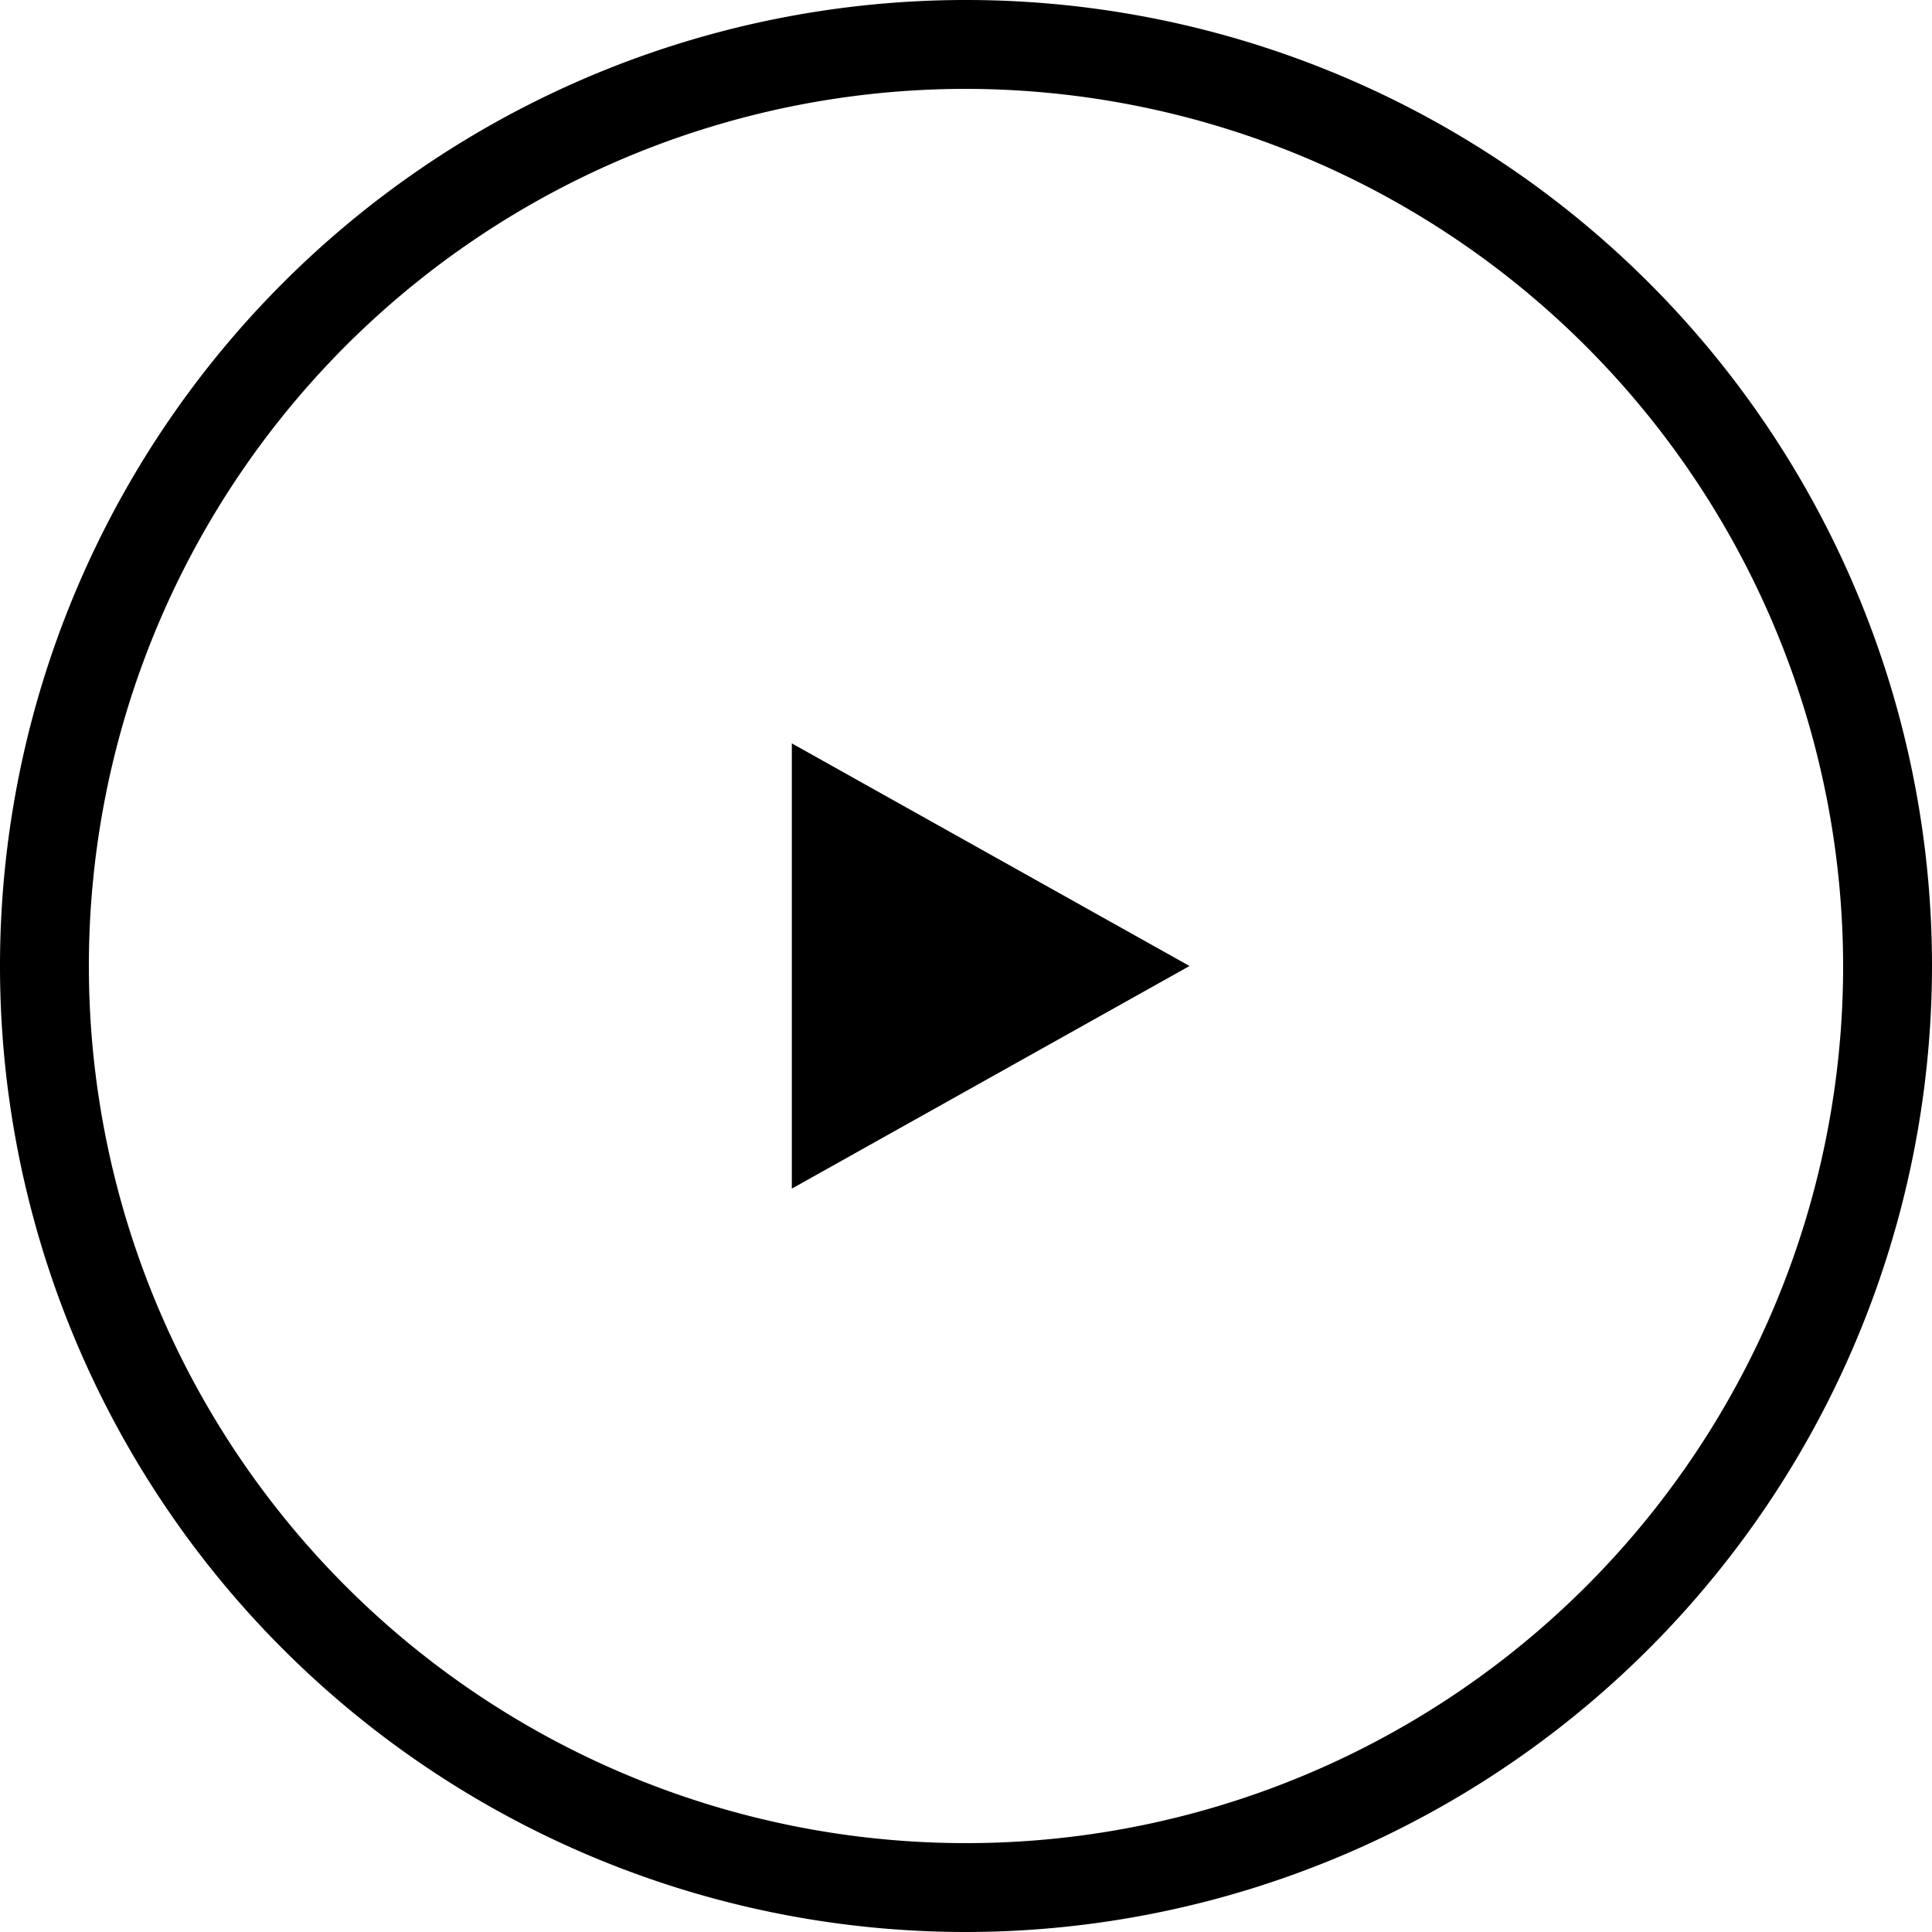
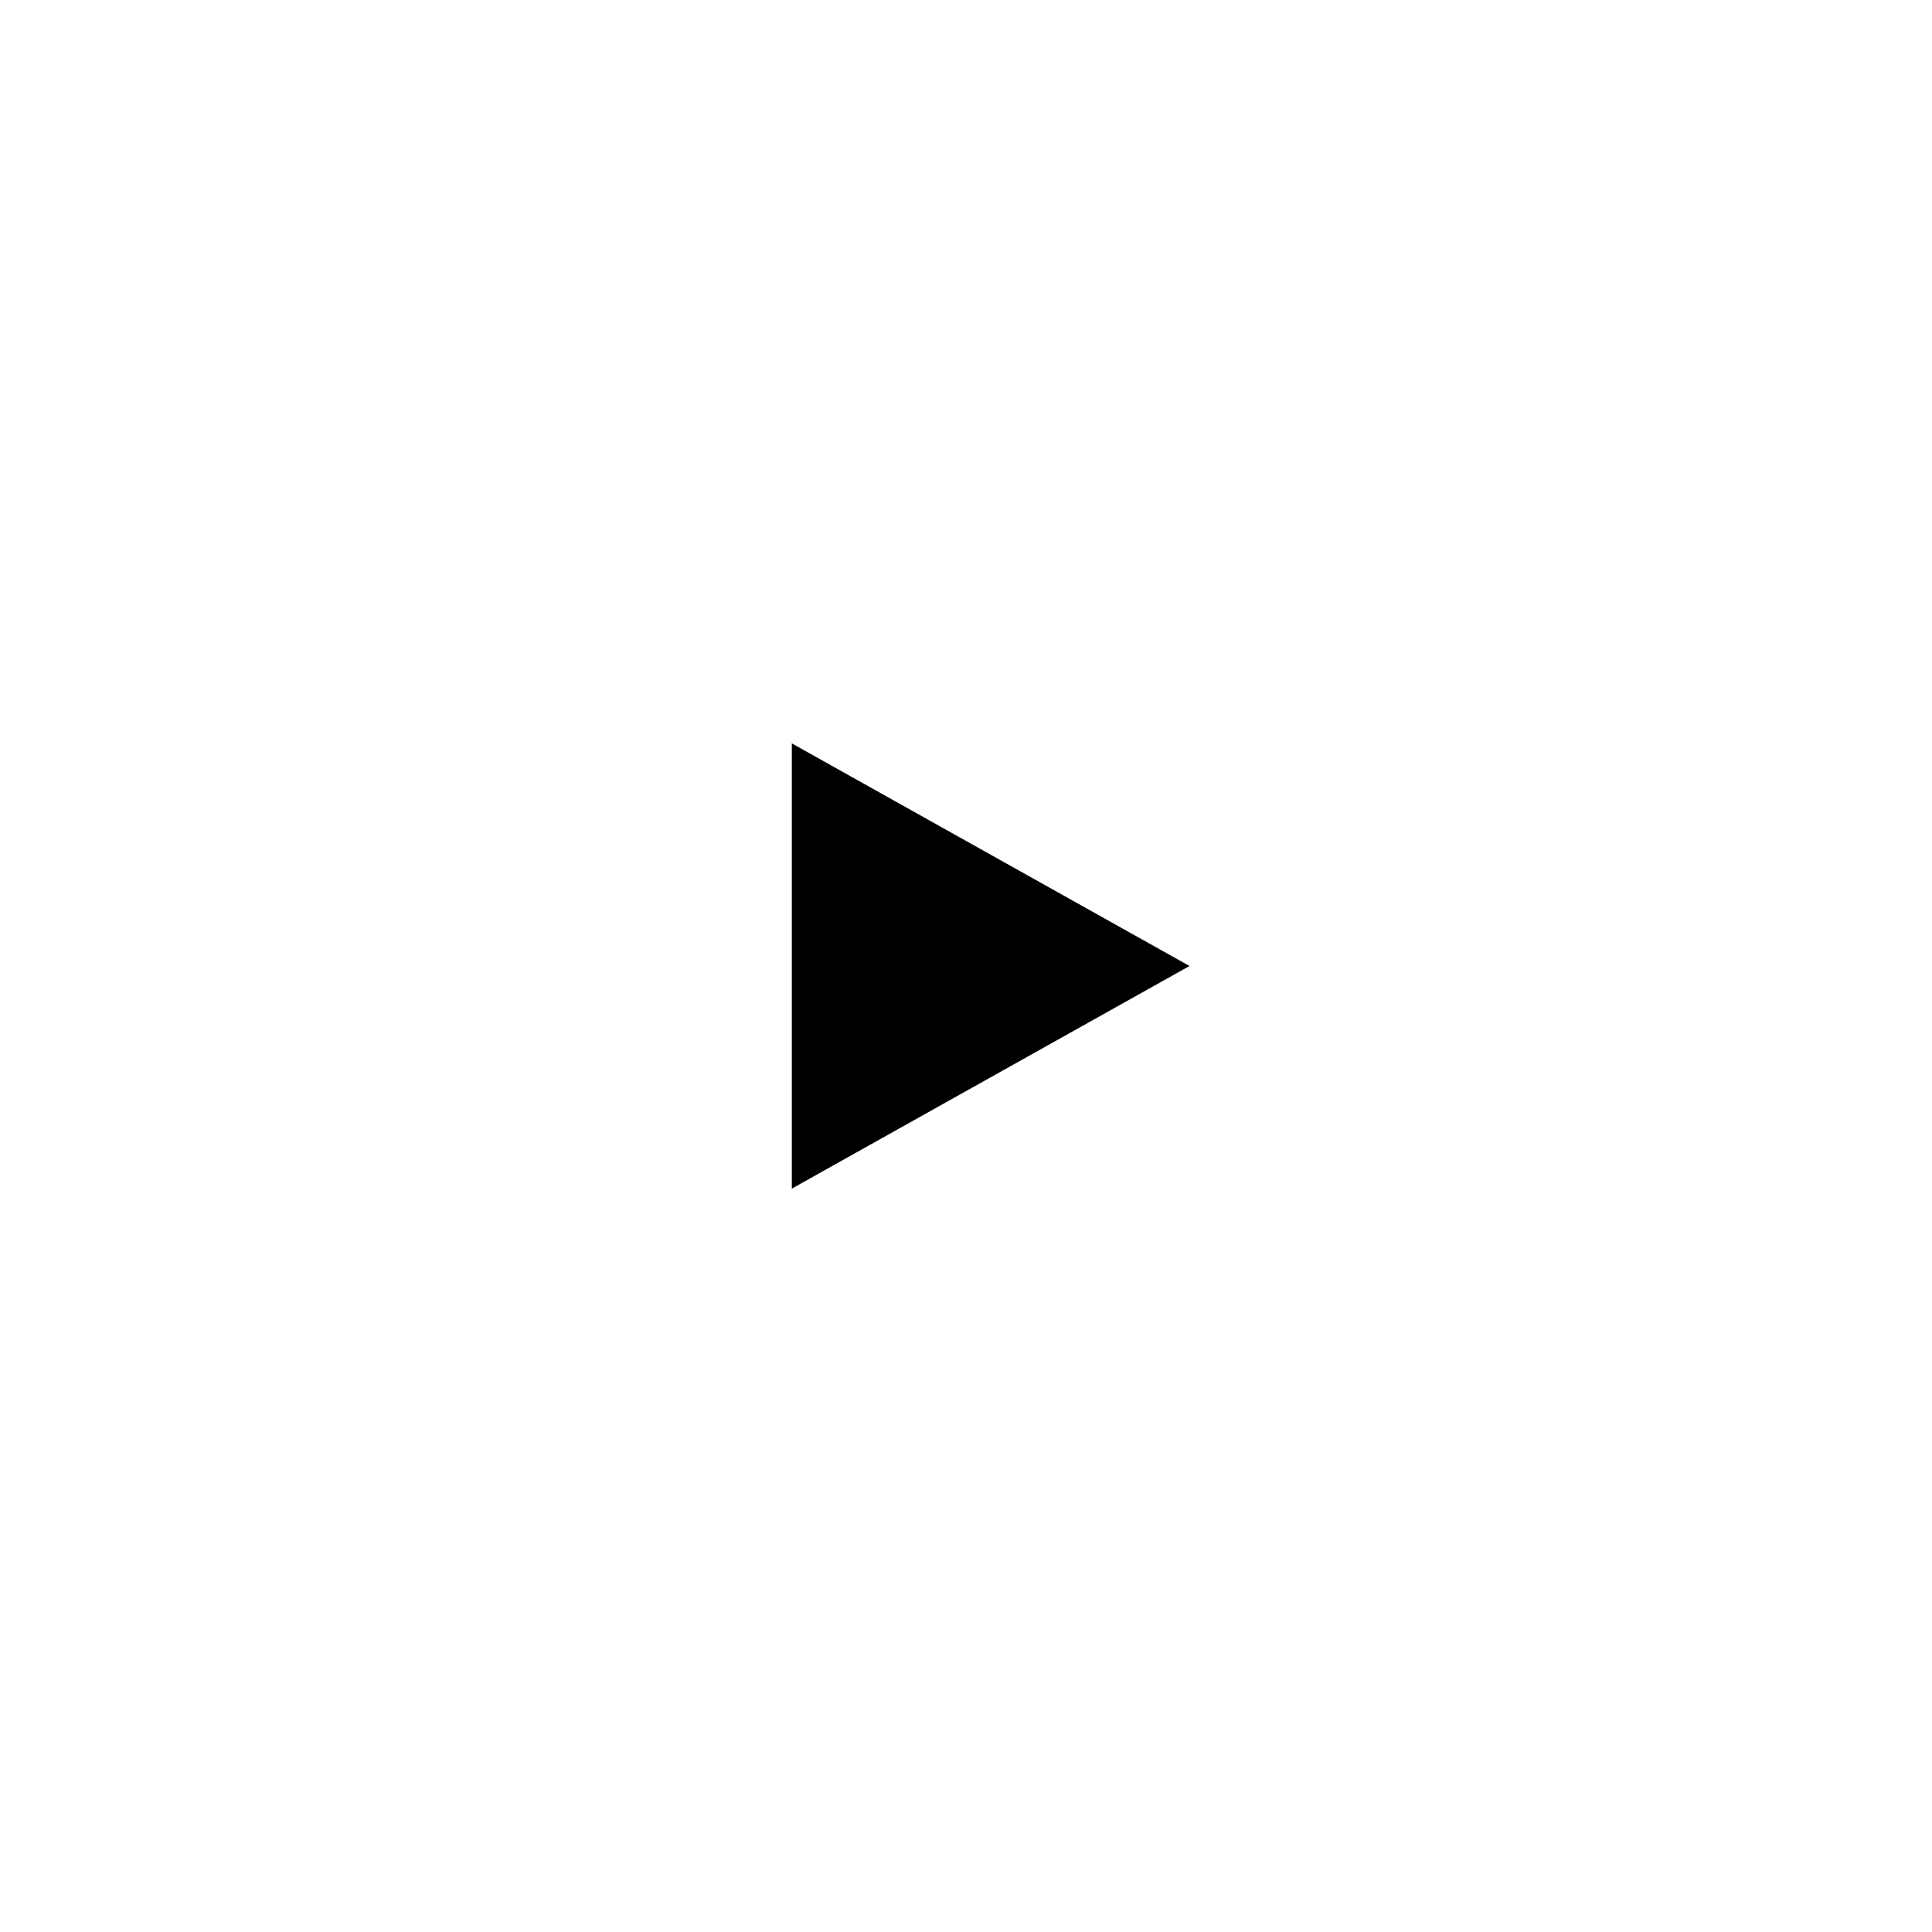
<svg xmlns="http://www.w3.org/2000/svg" id="Ebene_2" data-name="Ebene 2" viewBox="0 0 43.48 43.48">
  <title>tb-btn</title>
-   <path d="M20.53,41.57A21.74,21.74,0,1,1,42.27,19.83,21.76,21.76,0,0,1,20.53,41.57Zm0-41.48A19.74,19.74,0,1,0,40.27,19.83,19.77,19.77,0,0,0,20.53.09Z" transform="translate(1.21 1.91)" />
  <polygon points="26.77 21.74 17.82 16.73 17.82 26.75 26.77 21.74" />
</svg>